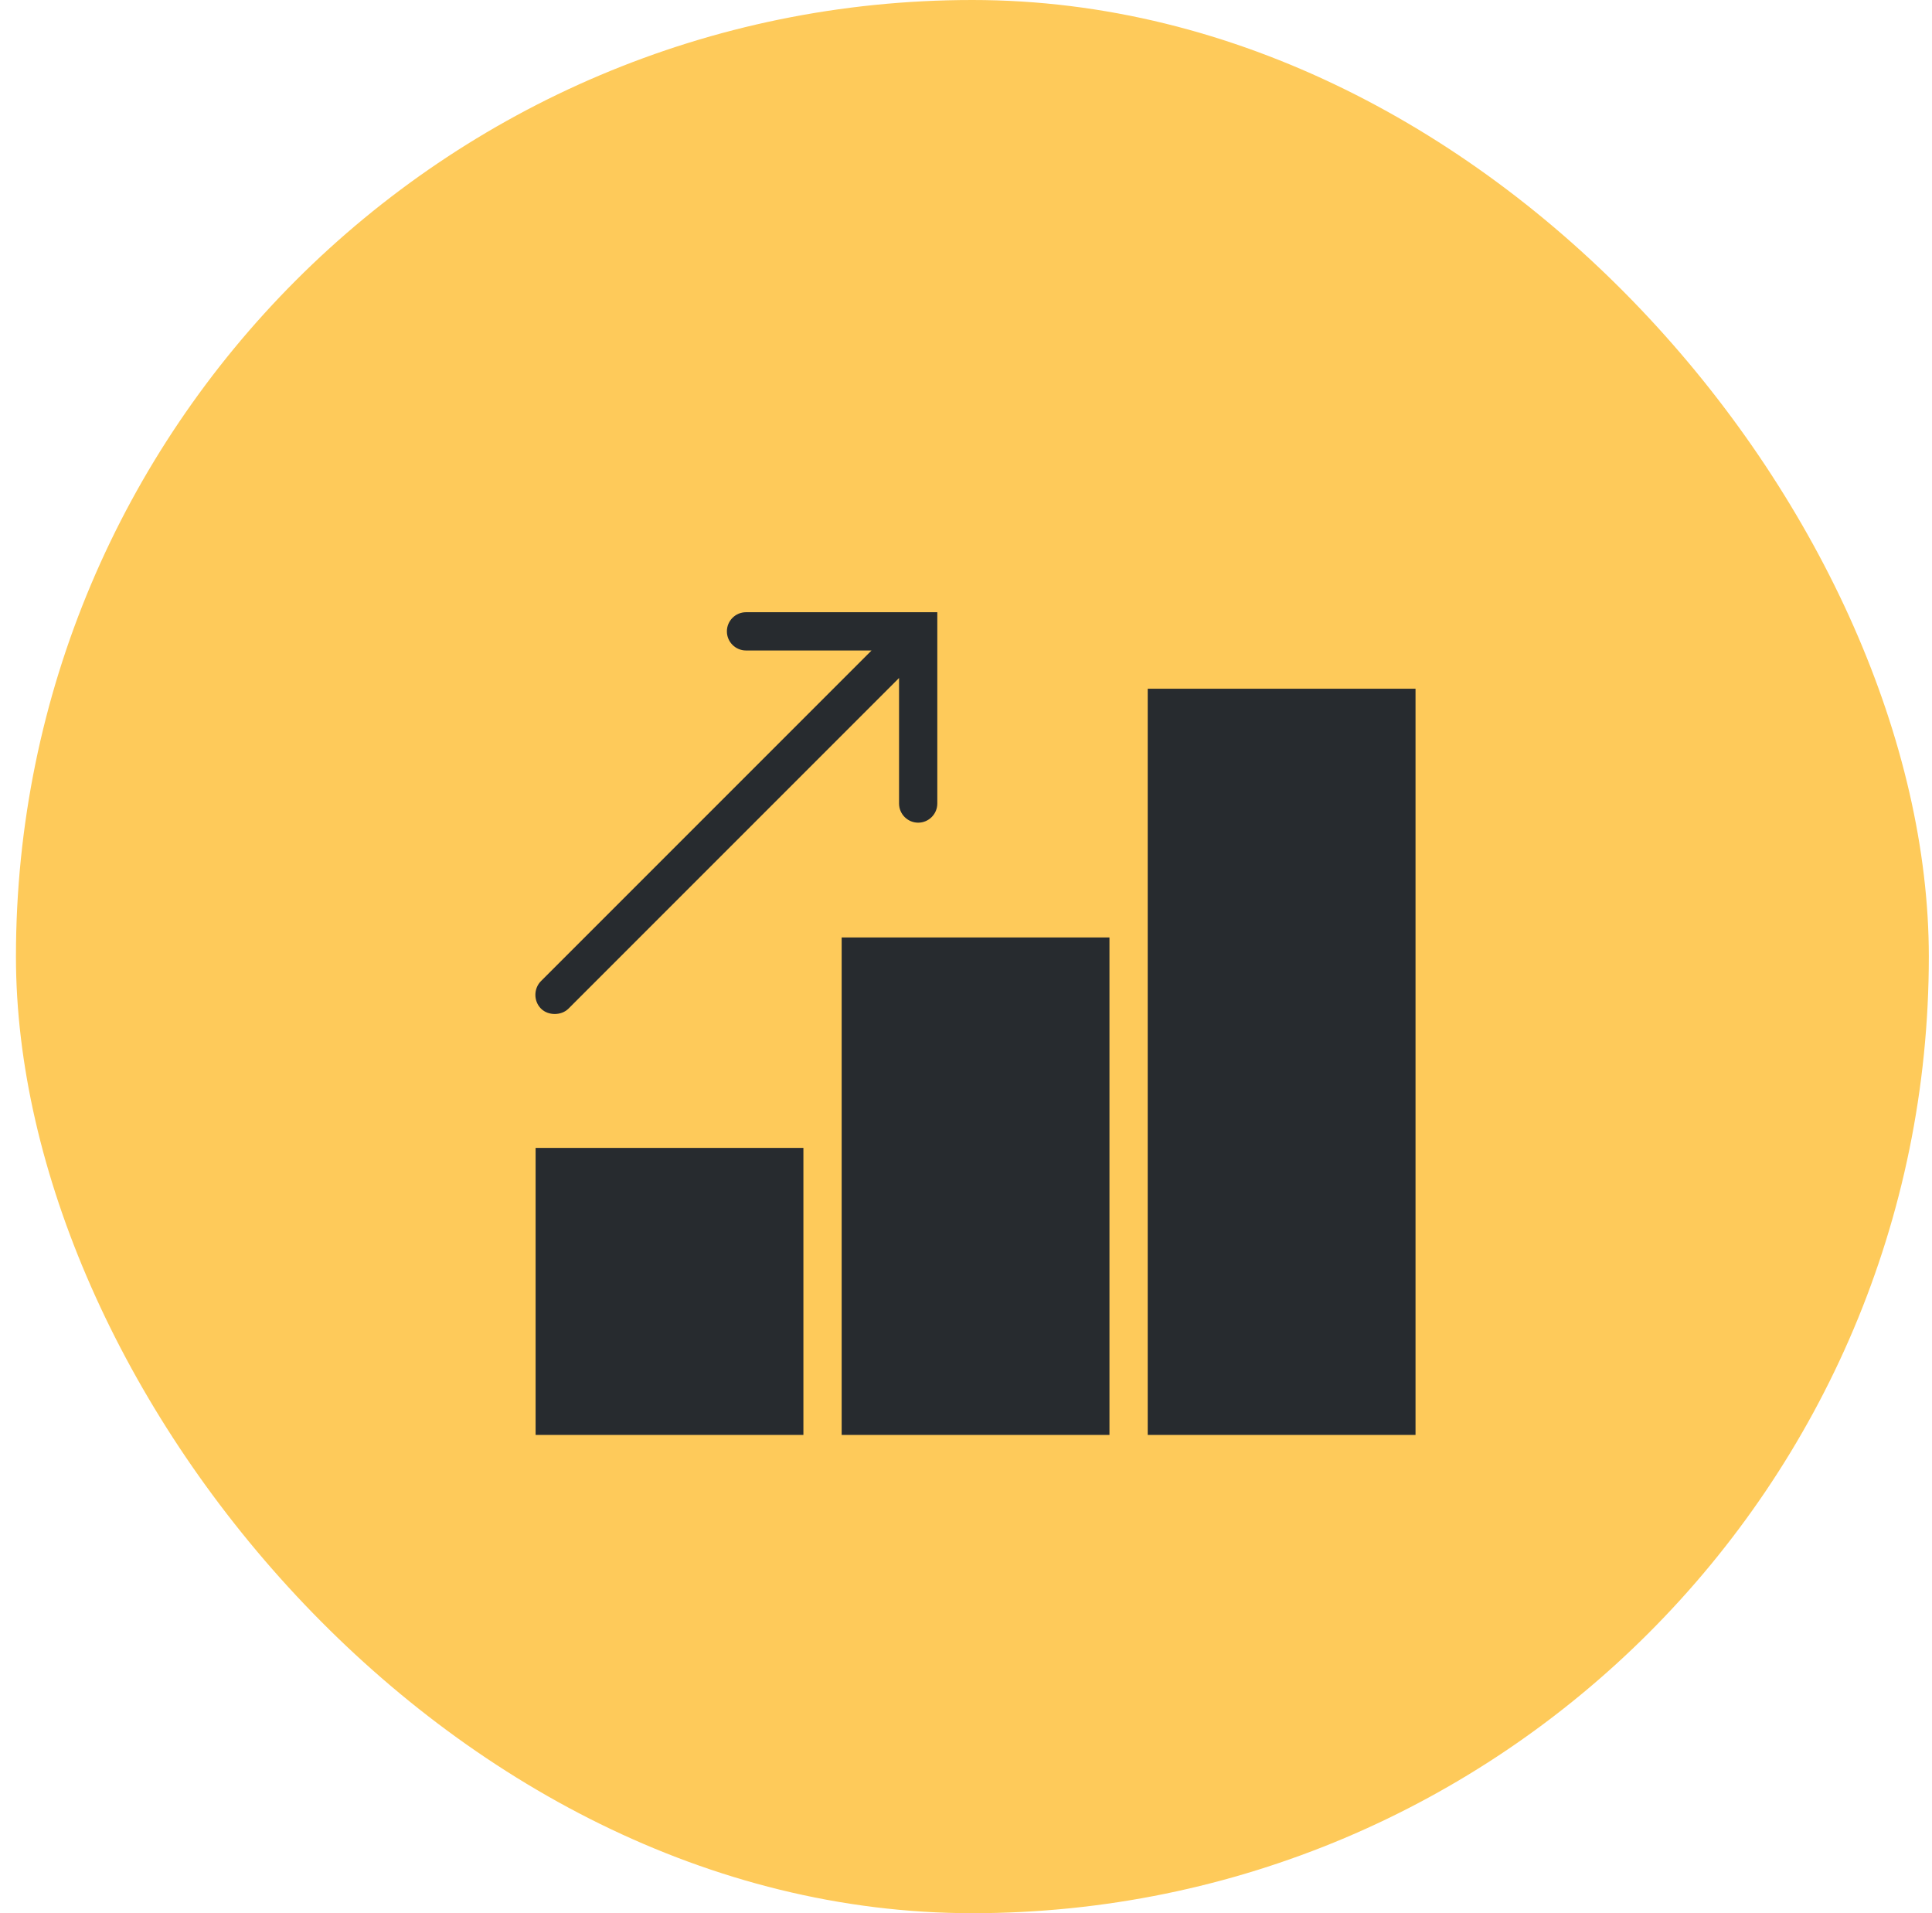
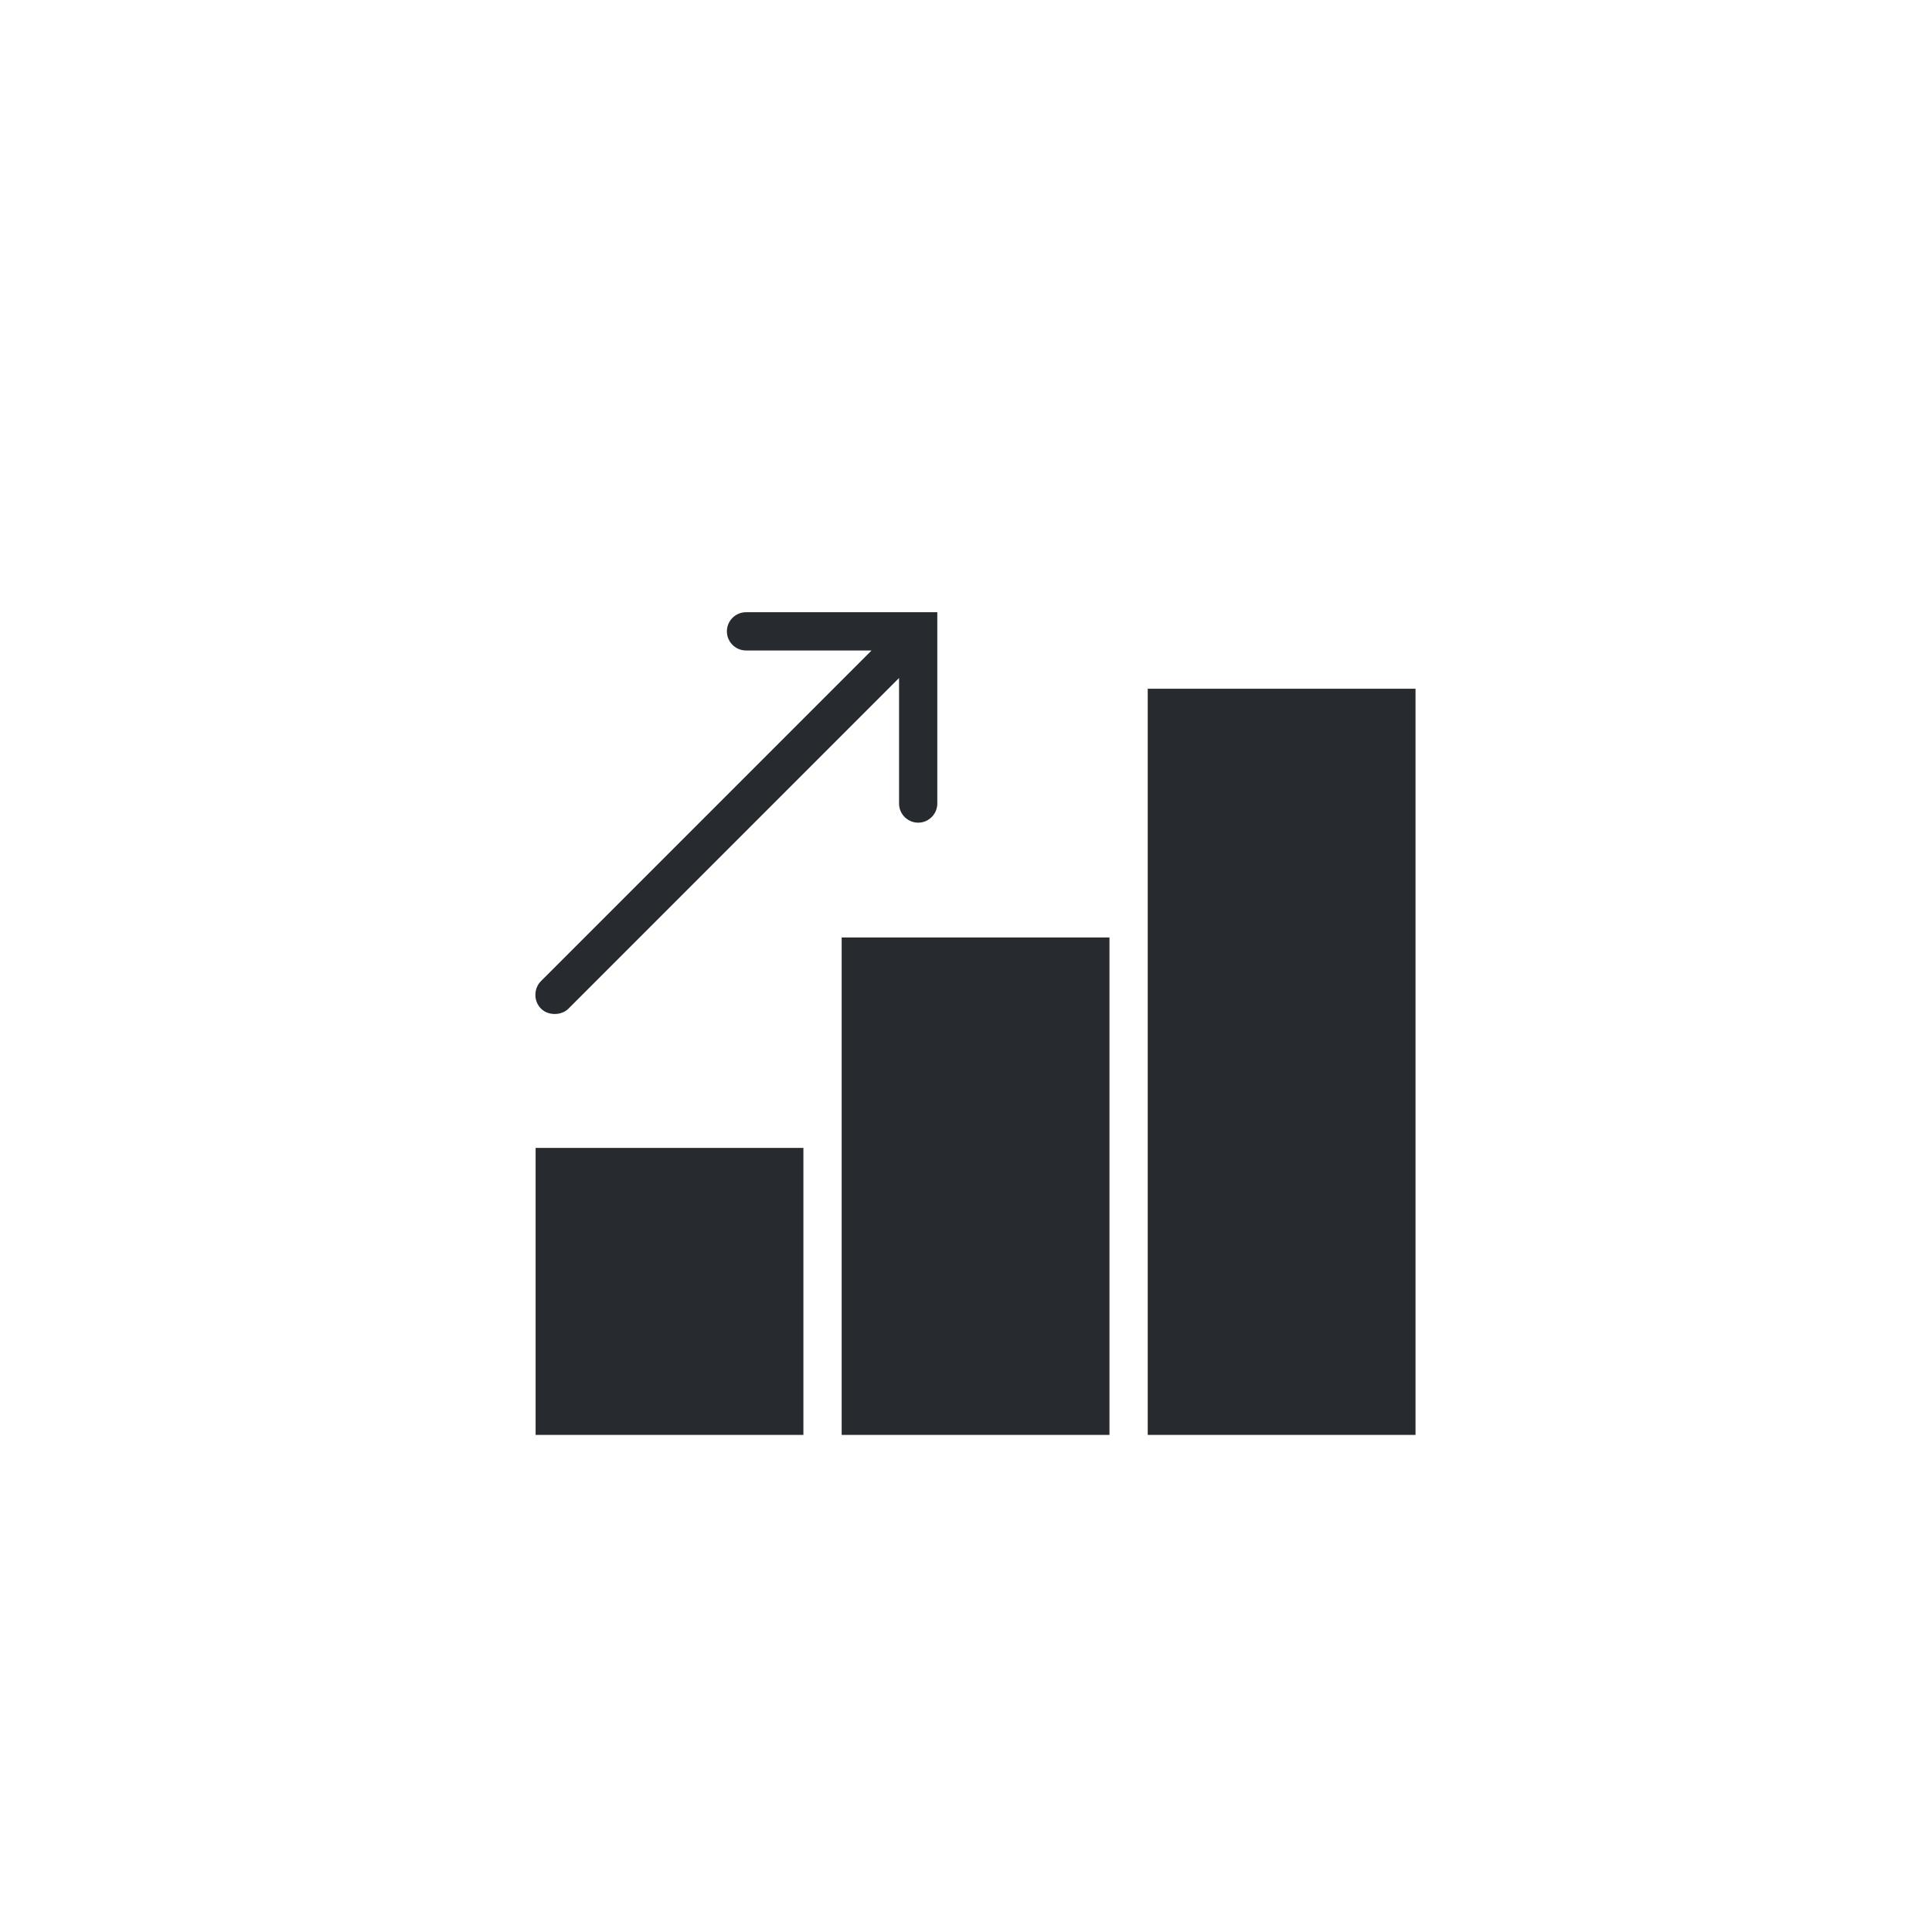
<svg xmlns="http://www.w3.org/2000/svg" width="101" height="100" viewBox="0 0 101 100" fill="none">
-   <rect x="0.834" width="100" height="100" rx="50" fill="#FECA5A" />
  <path d="M39 32C38.449 32 38 32.449 38 33C38 33.551 38.449 34 39 34H45.562L28.281 51.281C27.891 51.672 27.891 52.328 28.281 52.719C28.477 52.914 28.742 53 29 53C29.258 53 29.523 52.914 29.719 52.719L47 35.438V42C47 42.551 47.449 43 48 43C48.551 43 49 42.551 49 42V32H39ZM60 36V75H74V36H60ZM44 49V75H58V49H44ZM28 60V75H42V60H28Z" fill="#272B2F" />
</svg>